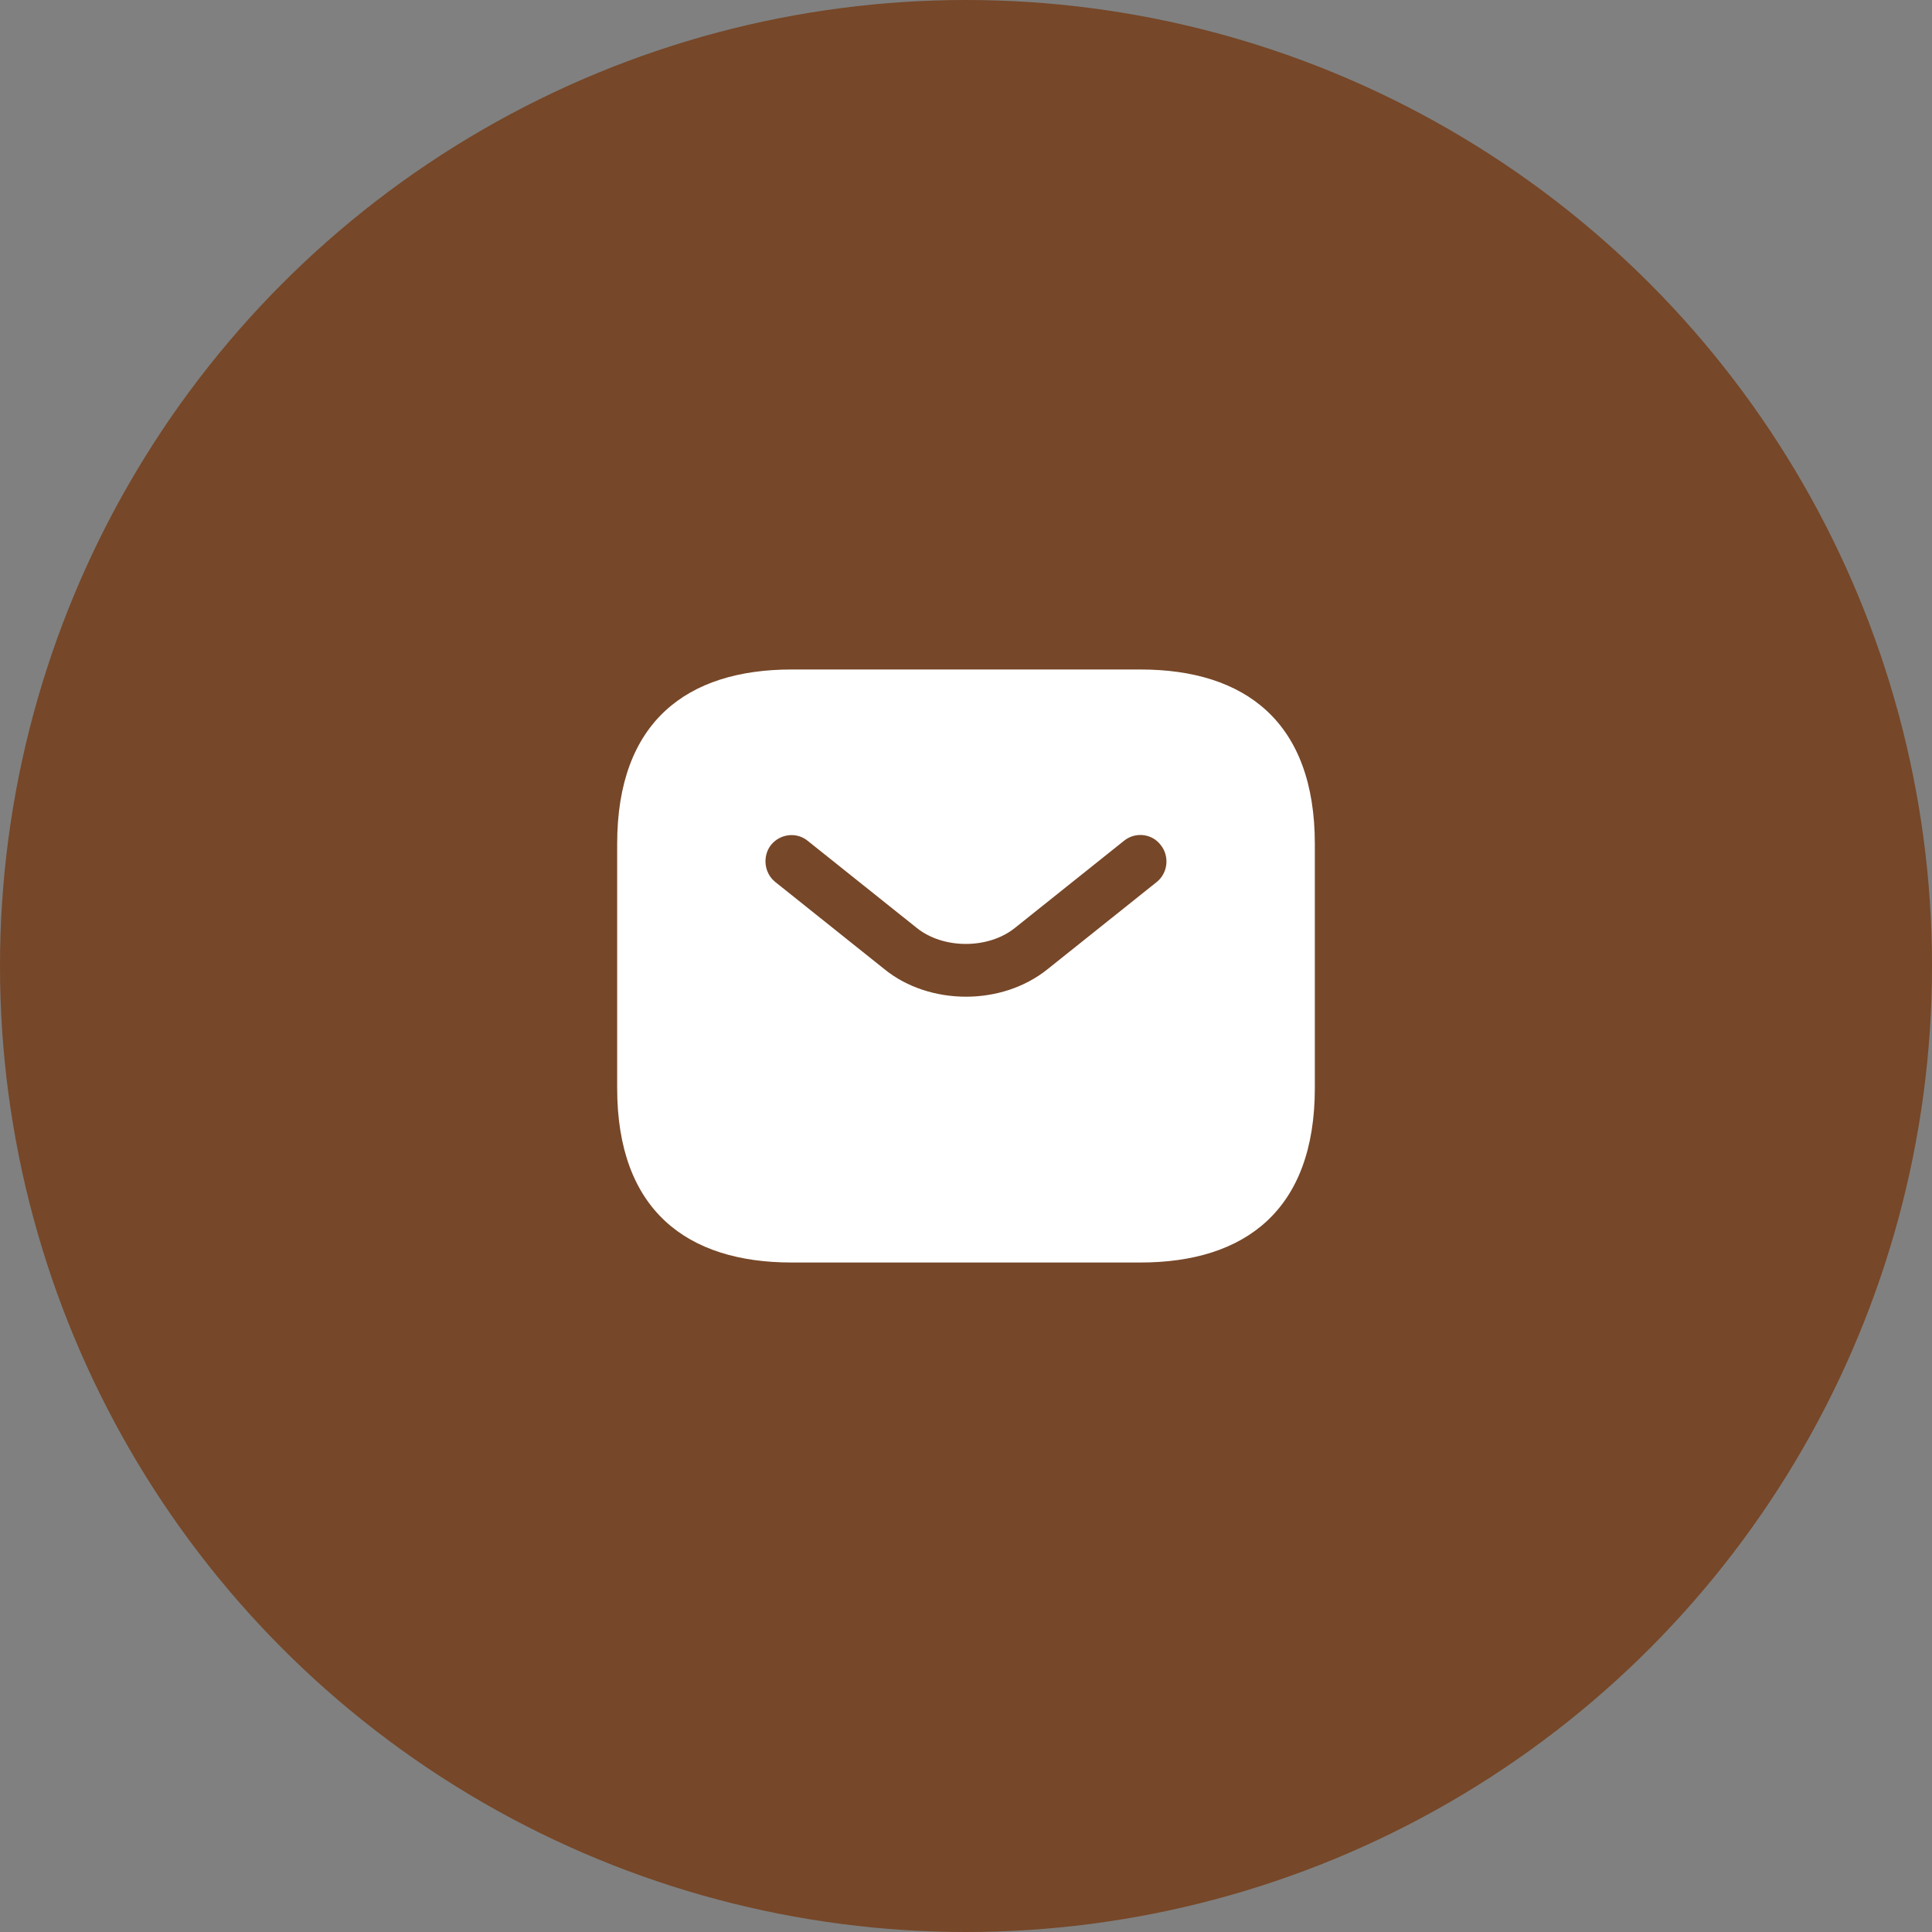
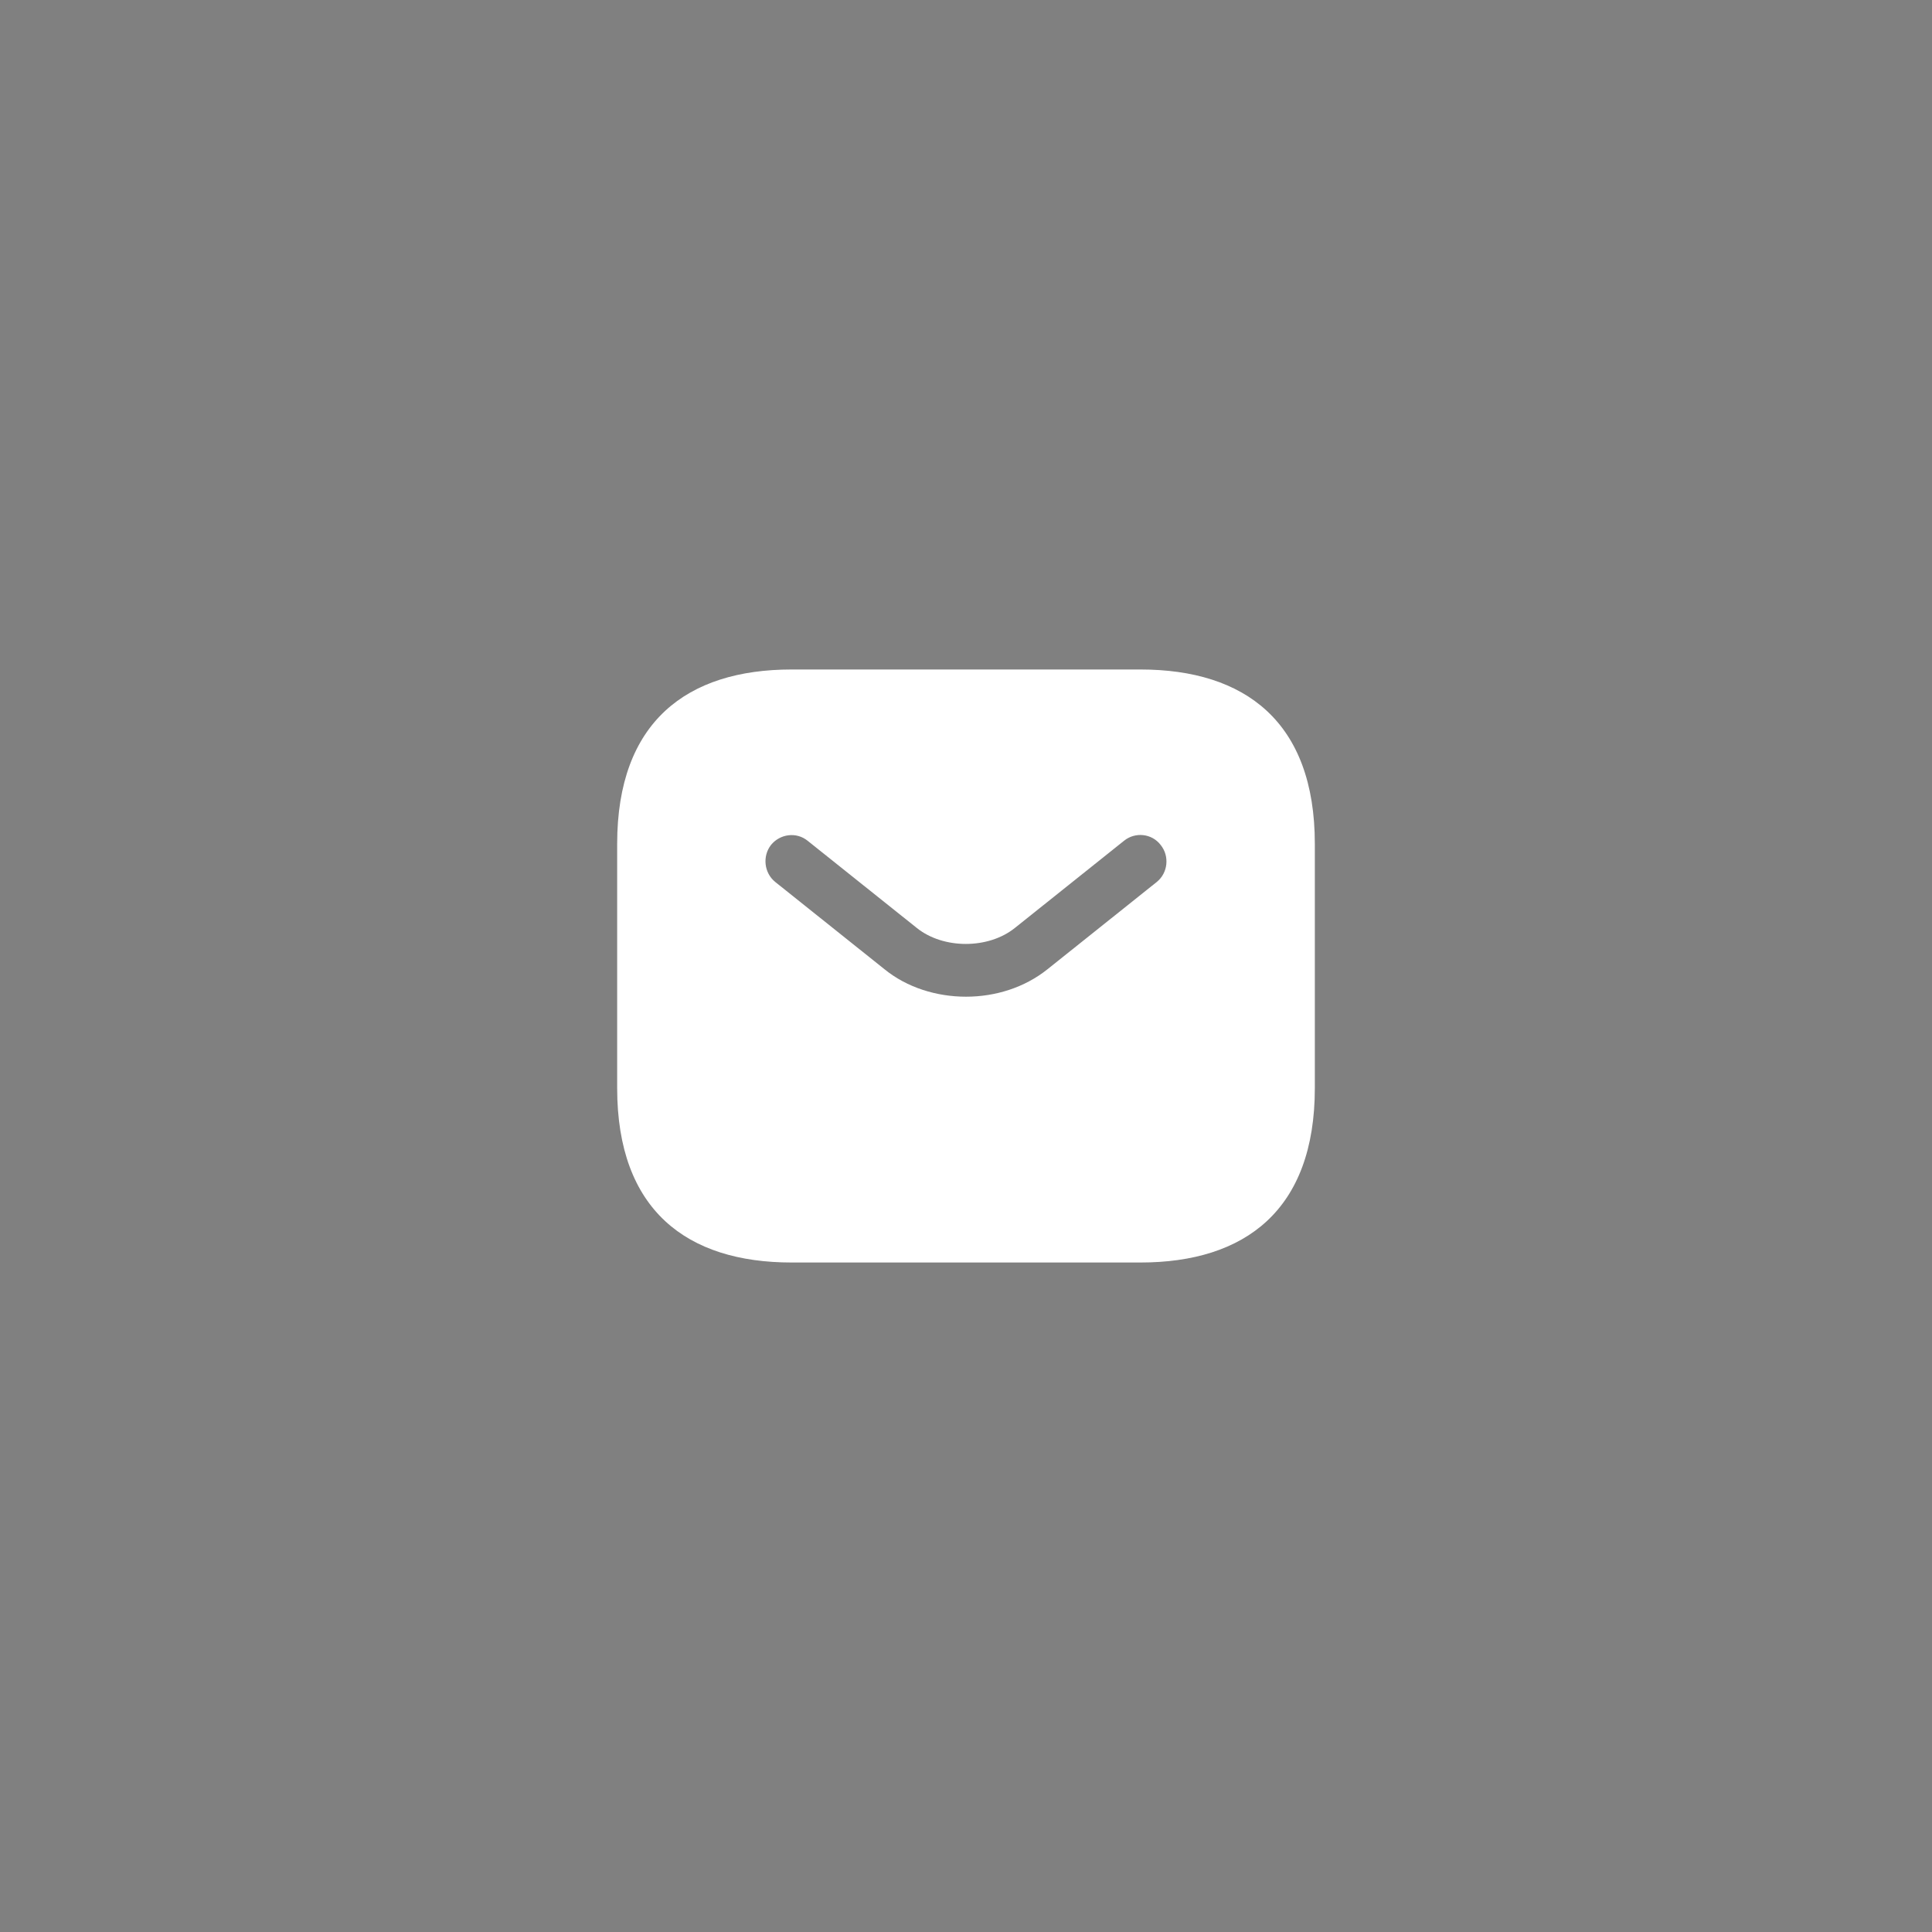
<svg xmlns="http://www.w3.org/2000/svg" width="360" height="360" viewBox="0 0 360 360" fill="none">
  <rect x="0" y="0" width="360" height="360" fill="#808080" stroke="none" />
-   <circle cx="180" cy="180" r="180" fill="#764728" />
-   <path d="M212.5 124.75H147.5C128 124.75 115 134.5 115 157.25V202.75C115 225.5 128 235.25 147.5 235.25H212.5C232 235.25 245 225.5 245 202.75V157.25C245 134.5 232 124.75 212.5 124.75ZM215.555 164.335L195.21 180.585C190.92 184.03 185.46 185.72 180 185.72C174.54 185.72 169.015 184.03 164.79 180.585L144.445 164.335C142.365 162.645 142.04 159.525 143.665 157.445C145.355 155.365 148.41 154.975 150.49 156.665L170.835 172.915C175.775 176.88 184.16 176.88 189.1 172.915L209.445 156.665C211.525 154.975 214.645 155.3 216.27 157.445C217.96 159.525 217.635 162.645 215.555 164.335Z" fill="white" />
+   <path d="M212.5 124.75H147.5C128 124.75 115 134.5 115 157.25V202.75C115 225.5 128 235.25 147.5 235.25H212.5C232 235.25 245 225.5 245 202.75V157.25C245 134.5 232 124.75 212.5 124.75M215.555 164.335L195.21 180.585C190.92 184.03 185.46 185.72 180 185.72C174.54 185.72 169.015 184.03 164.79 180.585L144.445 164.335C142.365 162.645 142.04 159.525 143.665 157.445C145.355 155.365 148.41 154.975 150.49 156.665L170.835 172.915C175.775 176.88 184.16 176.88 189.1 172.915L209.445 156.665C211.525 154.975 214.645 155.3 216.27 157.445C217.96 159.525 217.635 162.645 215.555 164.335Z" fill="white" />
</svg>